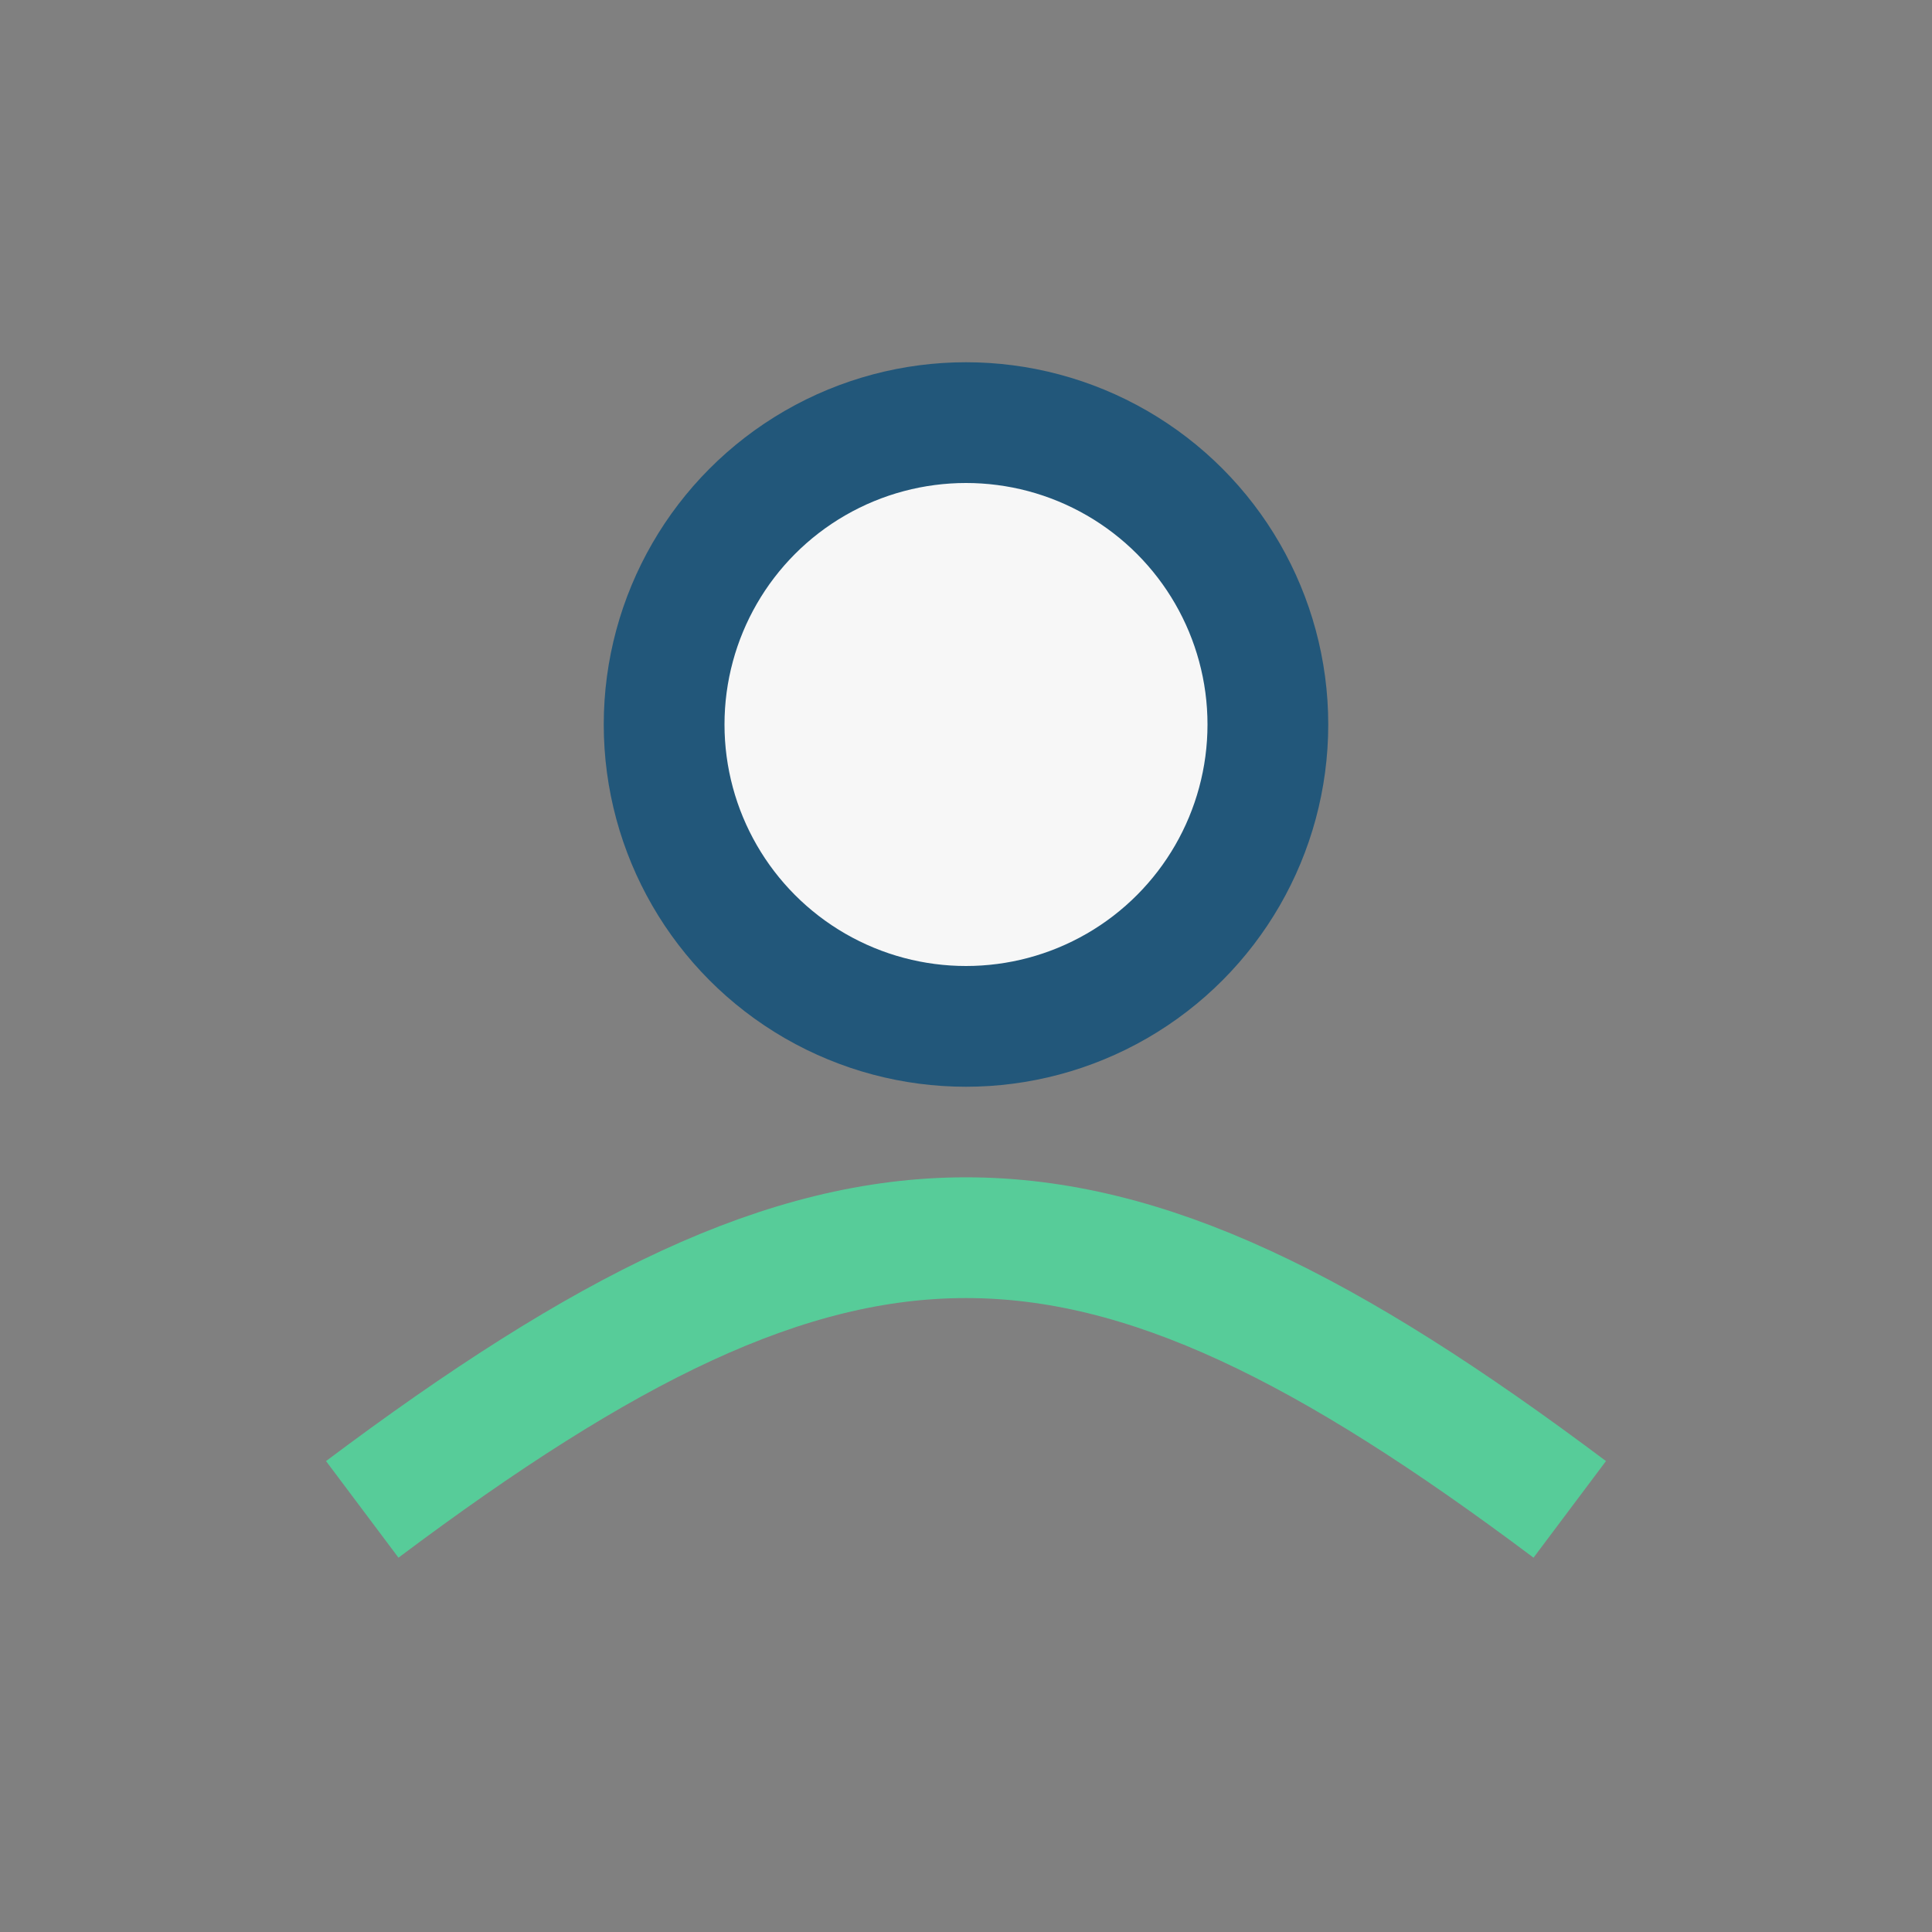
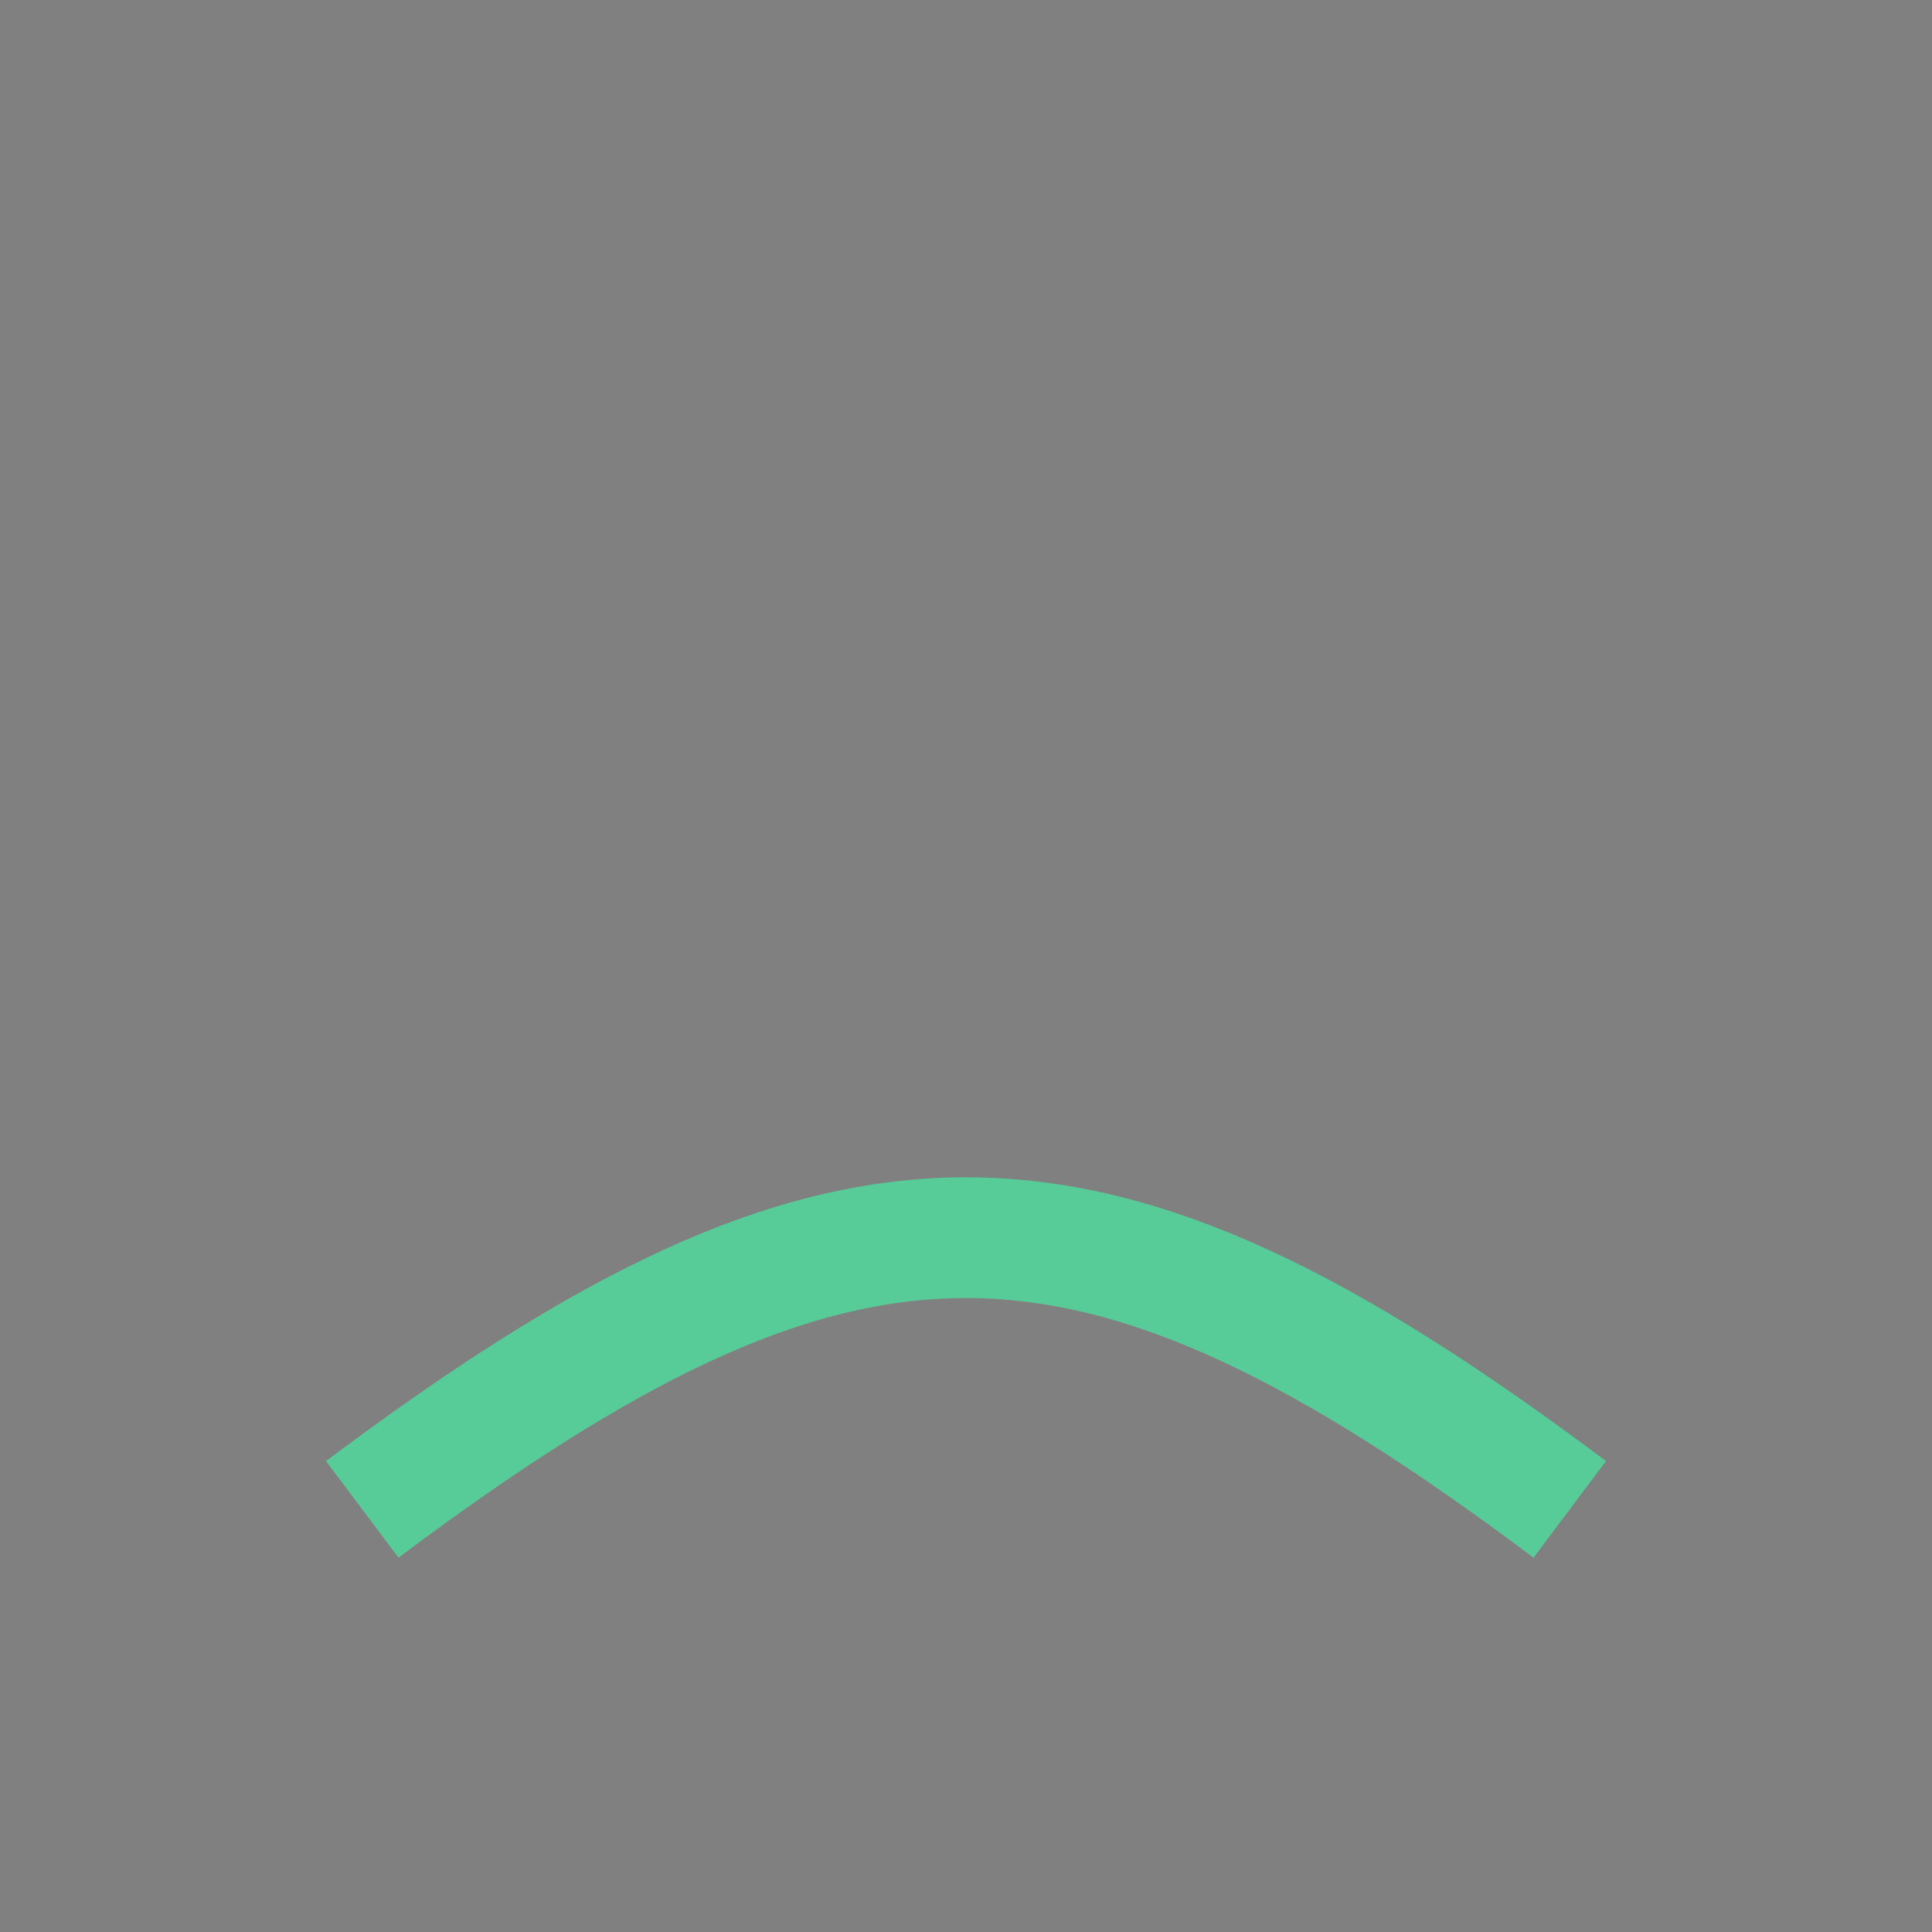
<svg xmlns="http://www.w3.org/2000/svg" width="32" height="32" viewBox="0 0 32 32">
  <rect x="0" y="0" width="32" height="32" fill="#808080" stroke="none" />
-   <circle cx="16" cy="12" r="5" fill="#F7F7F7" stroke="#22577A" stroke-width="2" />
  <path d="M6 25c8-6 12-6 20 0" stroke="#57CC99" stroke-width="2" fill="none" />
</svg>